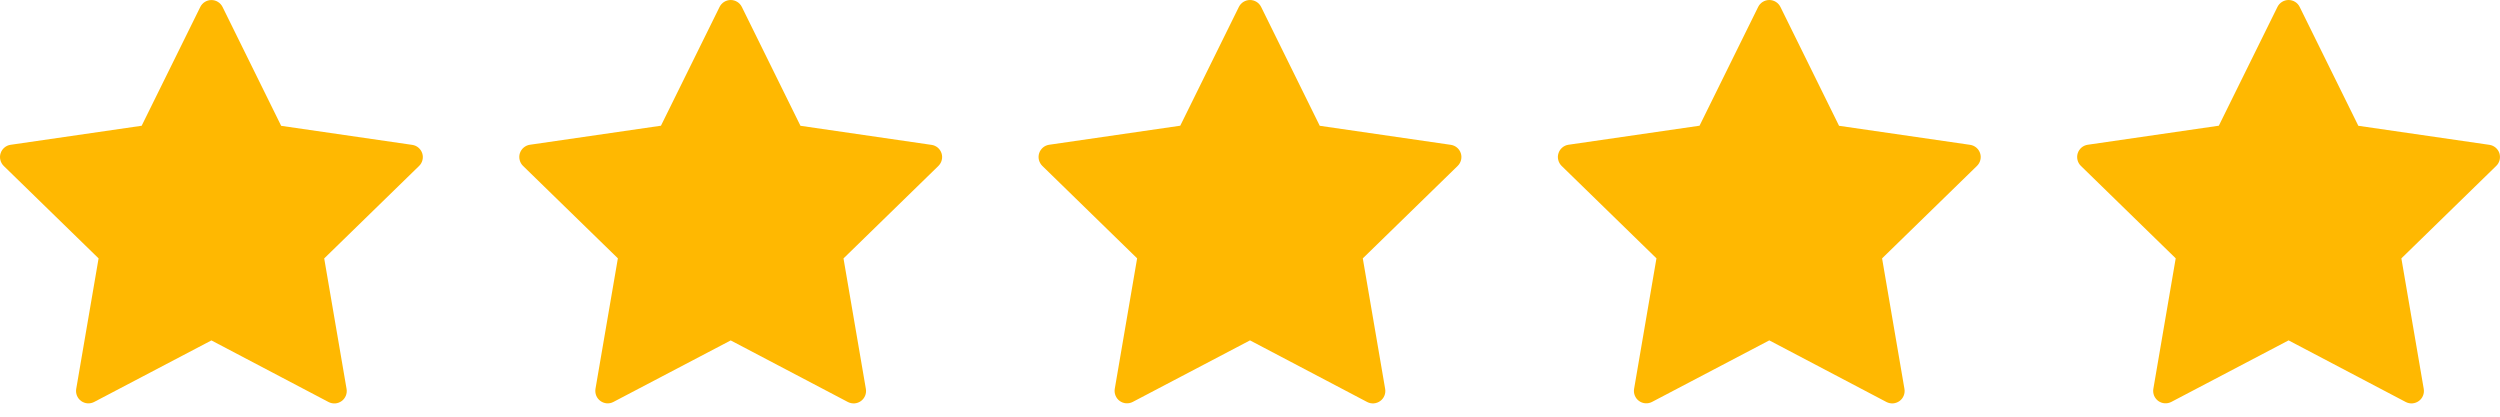
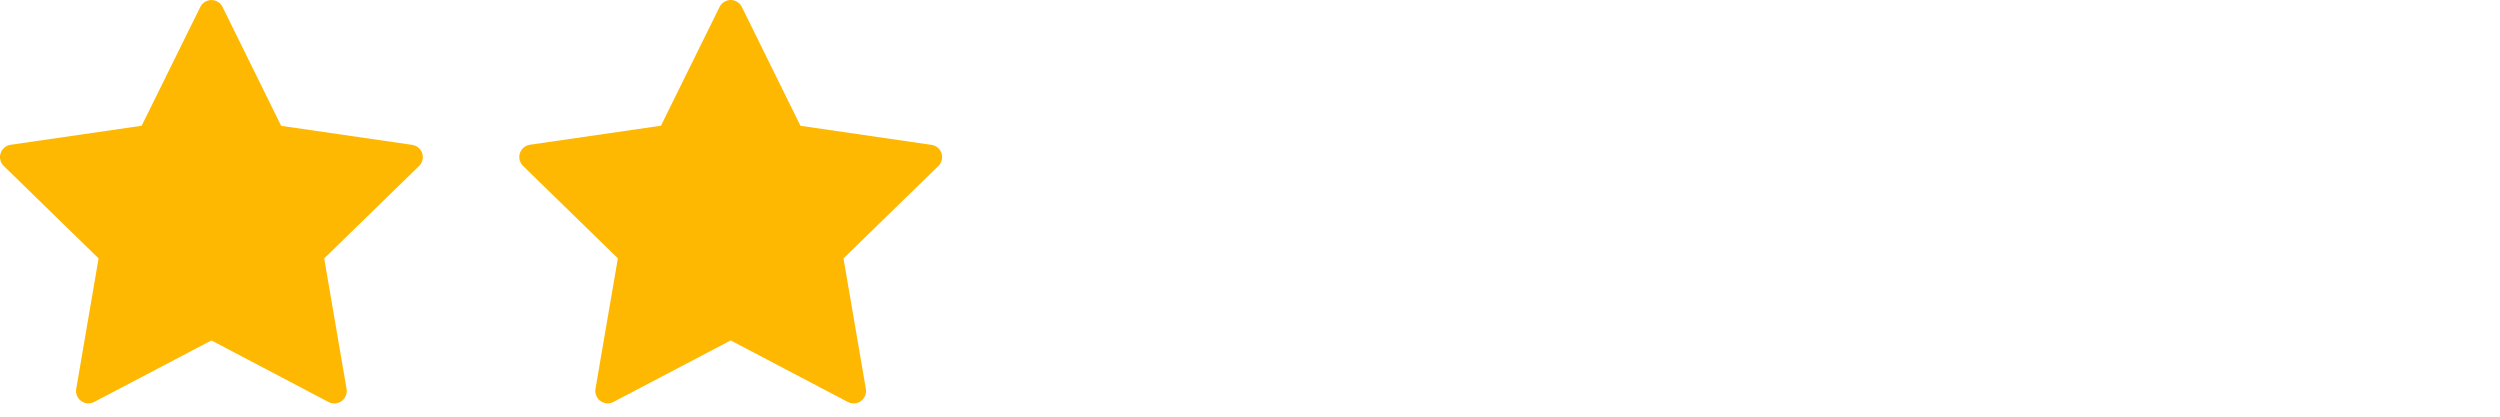
<svg xmlns="http://www.w3.org/2000/svg" width="60" height="10" viewBox="0 0 60 10" fill="none">
  <path d="M10.134 3.68C10.117 3.627 10.085 3.58 10.043 3.544C10.001 3.508 9.949 3.485 9.894 3.477L6.748 3.02L5.341 0.167C5.316 0.117 5.278 0.075 5.231 0.046C5.184 0.016 5.13 0.001 5.074 0.001C5.019 0.001 4.964 0.016 4.917 0.046C4.87 0.075 4.832 0.117 4.807 0.167L3.4 3.018L0.254 3.475C0.199 3.483 0.148 3.506 0.106 3.542C0.063 3.578 0.032 3.625 0.015 3.677C-0.003 3.73 -0.005 3.786 0.009 3.84C0.022 3.894 0.05 3.943 0.089 3.982L2.366 6.201L1.829 9.335C1.82 9.389 1.826 9.445 1.847 9.496C1.868 9.547 1.902 9.591 1.947 9.624C1.992 9.656 2.044 9.676 2.099 9.68C2.154 9.684 2.209 9.673 2.258 9.648L5.074 8.17L7.888 9.65C7.937 9.675 7.993 9.686 8.048 9.682C8.103 9.677 8.155 9.658 8.2 9.625C8.245 9.593 8.279 9.548 8.3 9.497C8.321 9.446 8.327 9.39 8.318 9.336L7.781 6.202L10.058 3.983C10.098 3.945 10.126 3.896 10.139 3.842C10.153 3.789 10.151 3.732 10.134 3.68Z" fill="#FFB801" />
  <path d="M22.597 3.679C22.58 3.626 22.548 3.579 22.506 3.543C22.463 3.508 22.412 3.484 22.357 3.477L19.211 3.019L17.804 0.166C17.779 0.116 17.741 0.074 17.694 0.045C17.647 0.016 17.593 0 17.537 0C17.482 0 17.427 0.016 17.38 0.045C17.333 0.074 17.295 0.116 17.27 0.166L15.863 3.017L12.717 3.474C12.662 3.482 12.611 3.506 12.569 3.541C12.526 3.577 12.495 3.624 12.477 3.677C12.46 3.729 12.458 3.786 12.472 3.84C12.485 3.894 12.513 3.943 12.552 3.981L14.829 6.2L14.291 9.334C14.283 9.389 14.289 9.445 14.31 9.496C14.331 9.547 14.365 9.591 14.41 9.623C14.454 9.656 14.507 9.675 14.562 9.68C14.617 9.684 14.672 9.673 14.721 9.647L17.537 8.17L20.351 9.649C20.4 9.674 20.456 9.685 20.511 9.681C20.566 9.677 20.618 9.657 20.663 9.625C20.707 9.592 20.742 9.548 20.763 9.497C20.784 9.446 20.79 9.39 20.781 9.335L20.244 6.202L22.521 3.983C22.56 3.944 22.589 3.895 22.602 3.842C22.616 3.788 22.614 3.732 22.597 3.679Z" fill="#FFB801" />
-   <path d="M35.06 3.679C35.043 3.626 35.011 3.579 34.969 3.543C34.926 3.507 34.875 3.484 34.82 3.476L31.674 3.019L30.267 0.166C30.242 0.116 30.204 0.074 30.157 0.045C30.11 0.016 30.055 0 30 0C29.945 0 29.89 0.016 29.843 0.045C29.796 0.074 29.758 0.116 29.733 0.166L28.326 3.017L25.18 3.474C25.125 3.482 25.074 3.505 25.031 3.541C24.989 3.577 24.957 3.624 24.94 3.676C24.923 3.729 24.921 3.785 24.934 3.839C24.948 3.893 24.976 3.942 25.015 3.981L27.291 6.2L26.754 9.334C26.745 9.388 26.752 9.444 26.773 9.495C26.794 9.546 26.828 9.59 26.873 9.623C26.917 9.655 26.97 9.675 27.025 9.679C27.08 9.683 27.135 9.672 27.184 9.647L30 8.169L32.814 9.649C32.863 9.674 32.918 9.685 32.973 9.681C33.029 9.676 33.081 9.657 33.126 9.624C33.17 9.592 33.205 9.548 33.226 9.496C33.247 9.445 33.253 9.389 33.244 9.335L32.707 6.201L34.984 3.982C35.023 3.944 35.051 3.895 35.065 3.841C35.078 3.788 35.077 3.731 35.06 3.679Z" fill="#FFB801" />
-   <path d="M47.523 3.679C47.506 3.626 47.474 3.579 47.432 3.543C47.389 3.507 47.338 3.484 47.283 3.476L44.137 3.019L42.73 0.166C42.705 0.116 42.667 0.074 42.62 0.045C42.573 0.016 42.519 0 42.463 0C42.408 0 42.353 0.016 42.306 0.045C42.259 0.074 42.221 0.116 42.196 0.166L40.789 3.017L37.643 3.474C37.588 3.482 37.537 3.505 37.495 3.541C37.452 3.577 37.421 3.624 37.404 3.676C37.386 3.729 37.384 3.785 37.398 3.839C37.411 3.893 37.439 3.942 37.478 3.981L39.755 6.2L39.218 9.334C39.209 9.388 39.215 9.444 39.236 9.495C39.257 9.546 39.291 9.59 39.336 9.623C39.38 9.655 39.433 9.675 39.488 9.679C39.543 9.683 39.598 9.672 39.647 9.647L42.463 8.169L45.277 9.649C45.326 9.674 45.382 9.685 45.437 9.681C45.492 9.676 45.544 9.657 45.589 9.624C45.634 9.592 45.668 9.548 45.689 9.496C45.71 9.445 45.716 9.389 45.707 9.335L45.17 6.201L47.447 3.982C47.486 3.944 47.515 3.895 47.528 3.841C47.542 3.788 47.54 3.731 47.523 3.679Z" fill="#FFB801" />
-   <path d="M59.986 3.679C59.969 3.626 59.937 3.579 59.895 3.543C59.852 3.507 59.801 3.484 59.746 3.476L56.6 3.019L55.192 0.166C55.168 0.116 55.13 0.074 55.083 0.045C55.036 0.016 54.981 0 54.926 0C54.87 0 54.816 0.016 54.769 0.045C54.722 0.074 54.684 0.116 54.659 0.166L53.252 3.017L50.106 3.474C50.051 3.482 49.999 3.505 49.957 3.541C49.915 3.577 49.883 3.624 49.866 3.676C49.849 3.729 49.847 3.785 49.86 3.839C49.873 3.893 49.901 3.942 49.941 3.981L52.217 6.2L51.68 9.334C51.671 9.388 51.678 9.444 51.698 9.495C51.719 9.546 51.754 9.59 51.798 9.623C51.843 9.655 51.896 9.675 51.951 9.679C52.006 9.683 52.061 9.672 52.11 9.647L54.926 8.169L57.74 9.649C57.789 9.674 57.844 9.685 57.899 9.681C57.954 9.676 58.007 9.657 58.052 9.624C58.096 9.592 58.131 9.548 58.152 9.496C58.173 9.445 58.179 9.389 58.17 9.335L57.633 6.201L59.909 3.982C59.949 3.944 59.977 3.895 59.991 3.841C60.004 3.788 60.002 3.731 59.986 3.679Z" fill="#FFB801" />
</svg>